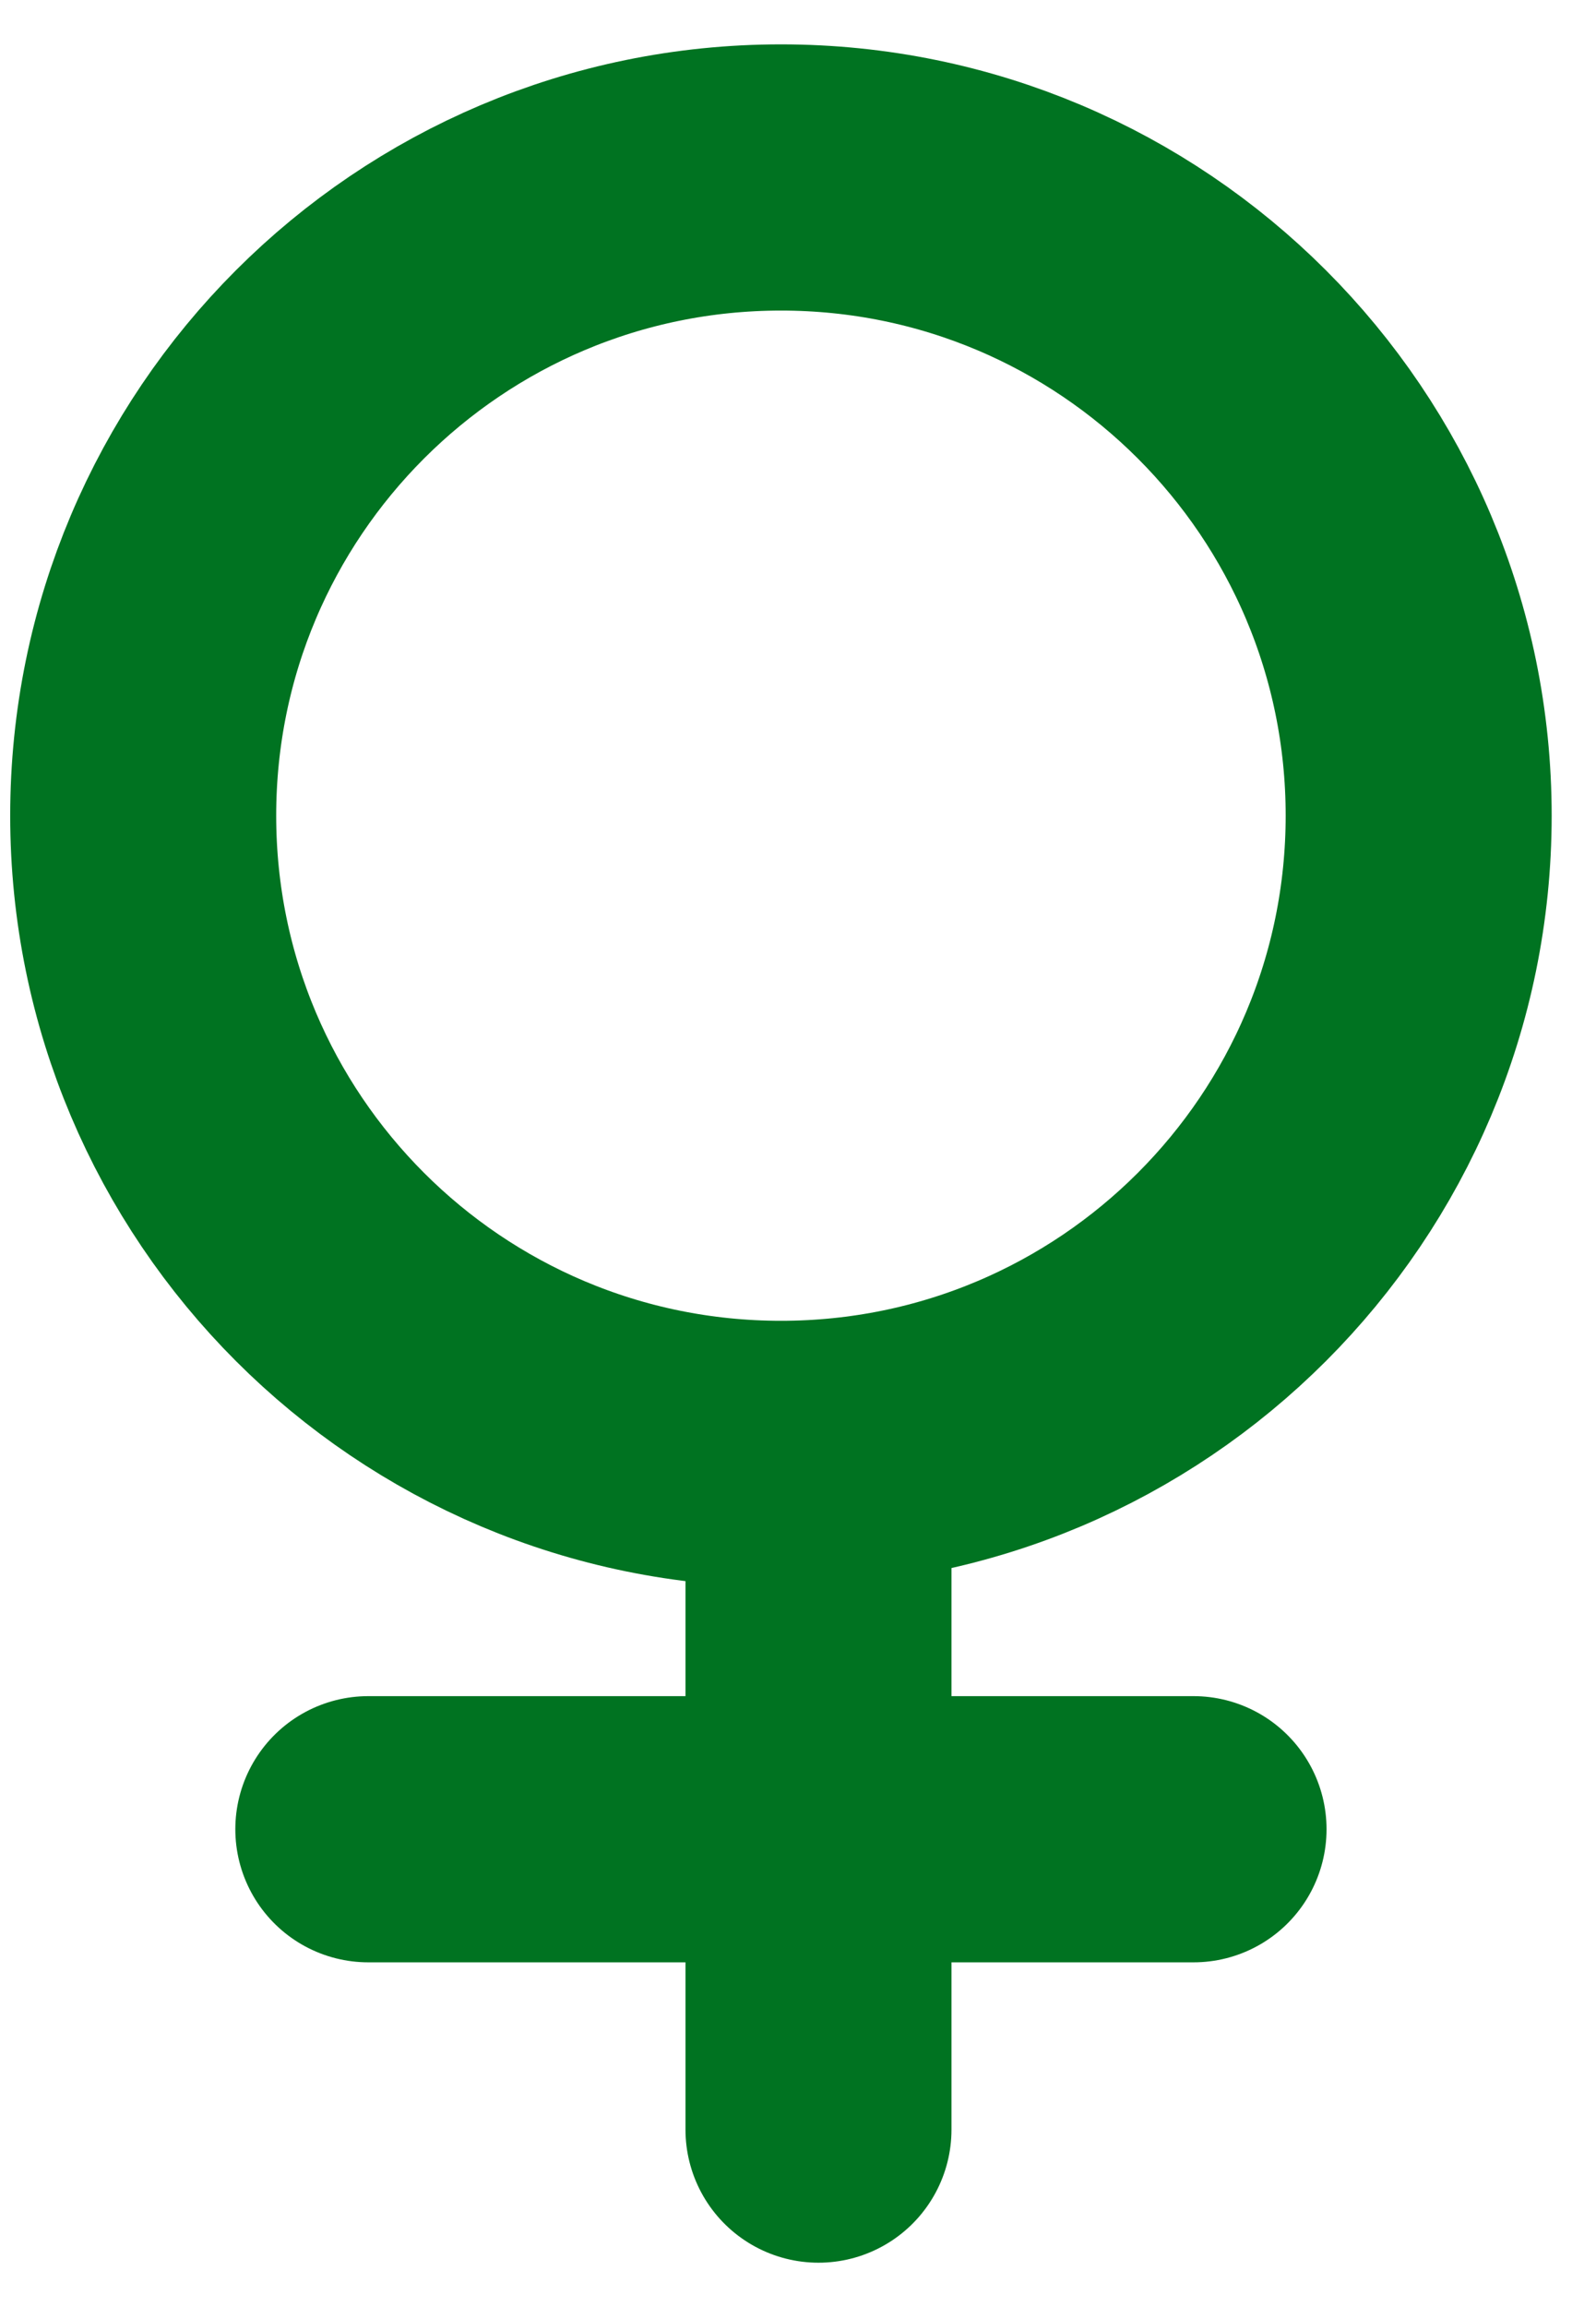
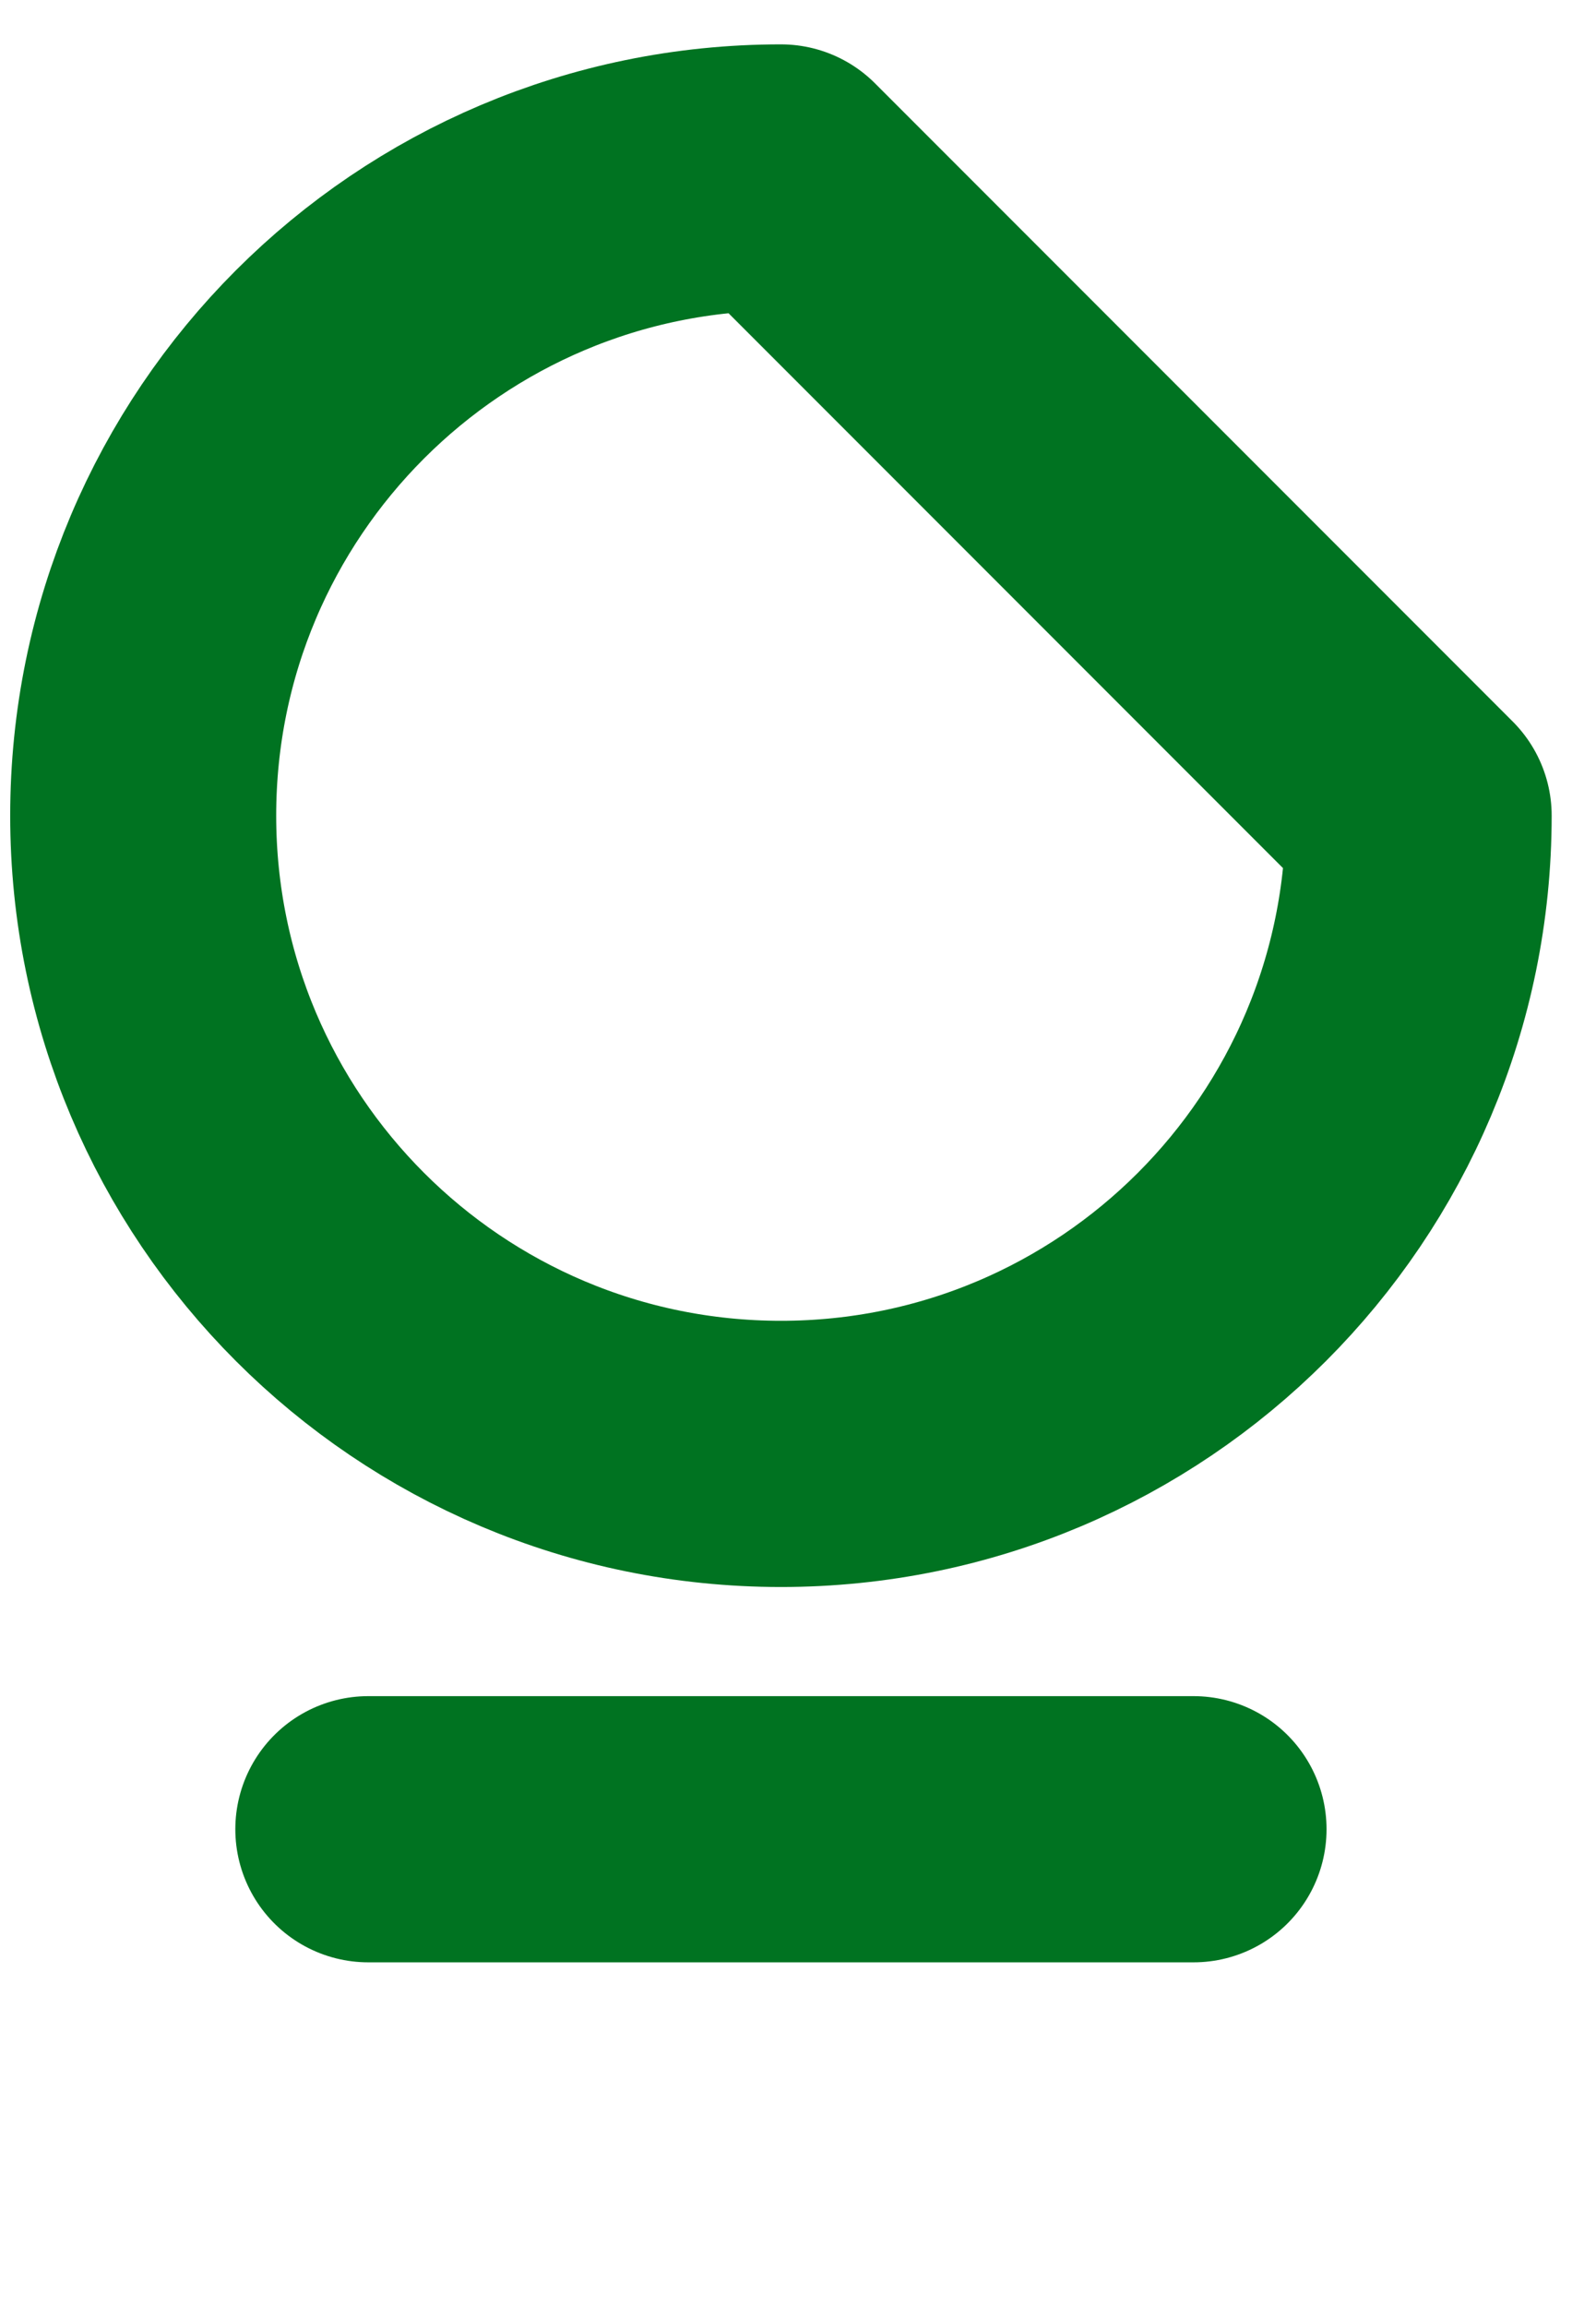
<svg xmlns="http://www.w3.org/2000/svg" width="18" height="26" viewBox="0 0 18 26" fill="none">
-   <path d="M16 9.192C16 13.165 12.78 16.385 8.808 16.385C4.835 16.385 1.615 13.165 1.615 9.192C1.615 5.22 4.835 2 8.808 2C12.78 2 16 5.22 16 9.192Z" stroke="#007321" stroke-width="3" stroke-linecap="round" stroke-linejoin="round" />
+   <path d="M16 9.192C16 13.165 12.78 16.385 8.808 16.385C4.835 16.385 1.615 13.165 1.615 9.192C1.615 5.22 4.835 2 8.808 2Z" stroke="#007321" stroke-width="3" stroke-linecap="round" stroke-linejoin="round" />
  <path d="M4.154 20.615H13.461" stroke="#007321" stroke-width="3" stroke-linecap="round" stroke-linejoin="round" />
-   <path d="M9.231 24V16.385" stroke="#007321" stroke-width="3" stroke-linecap="round" stroke-linejoin="round" />
</svg>